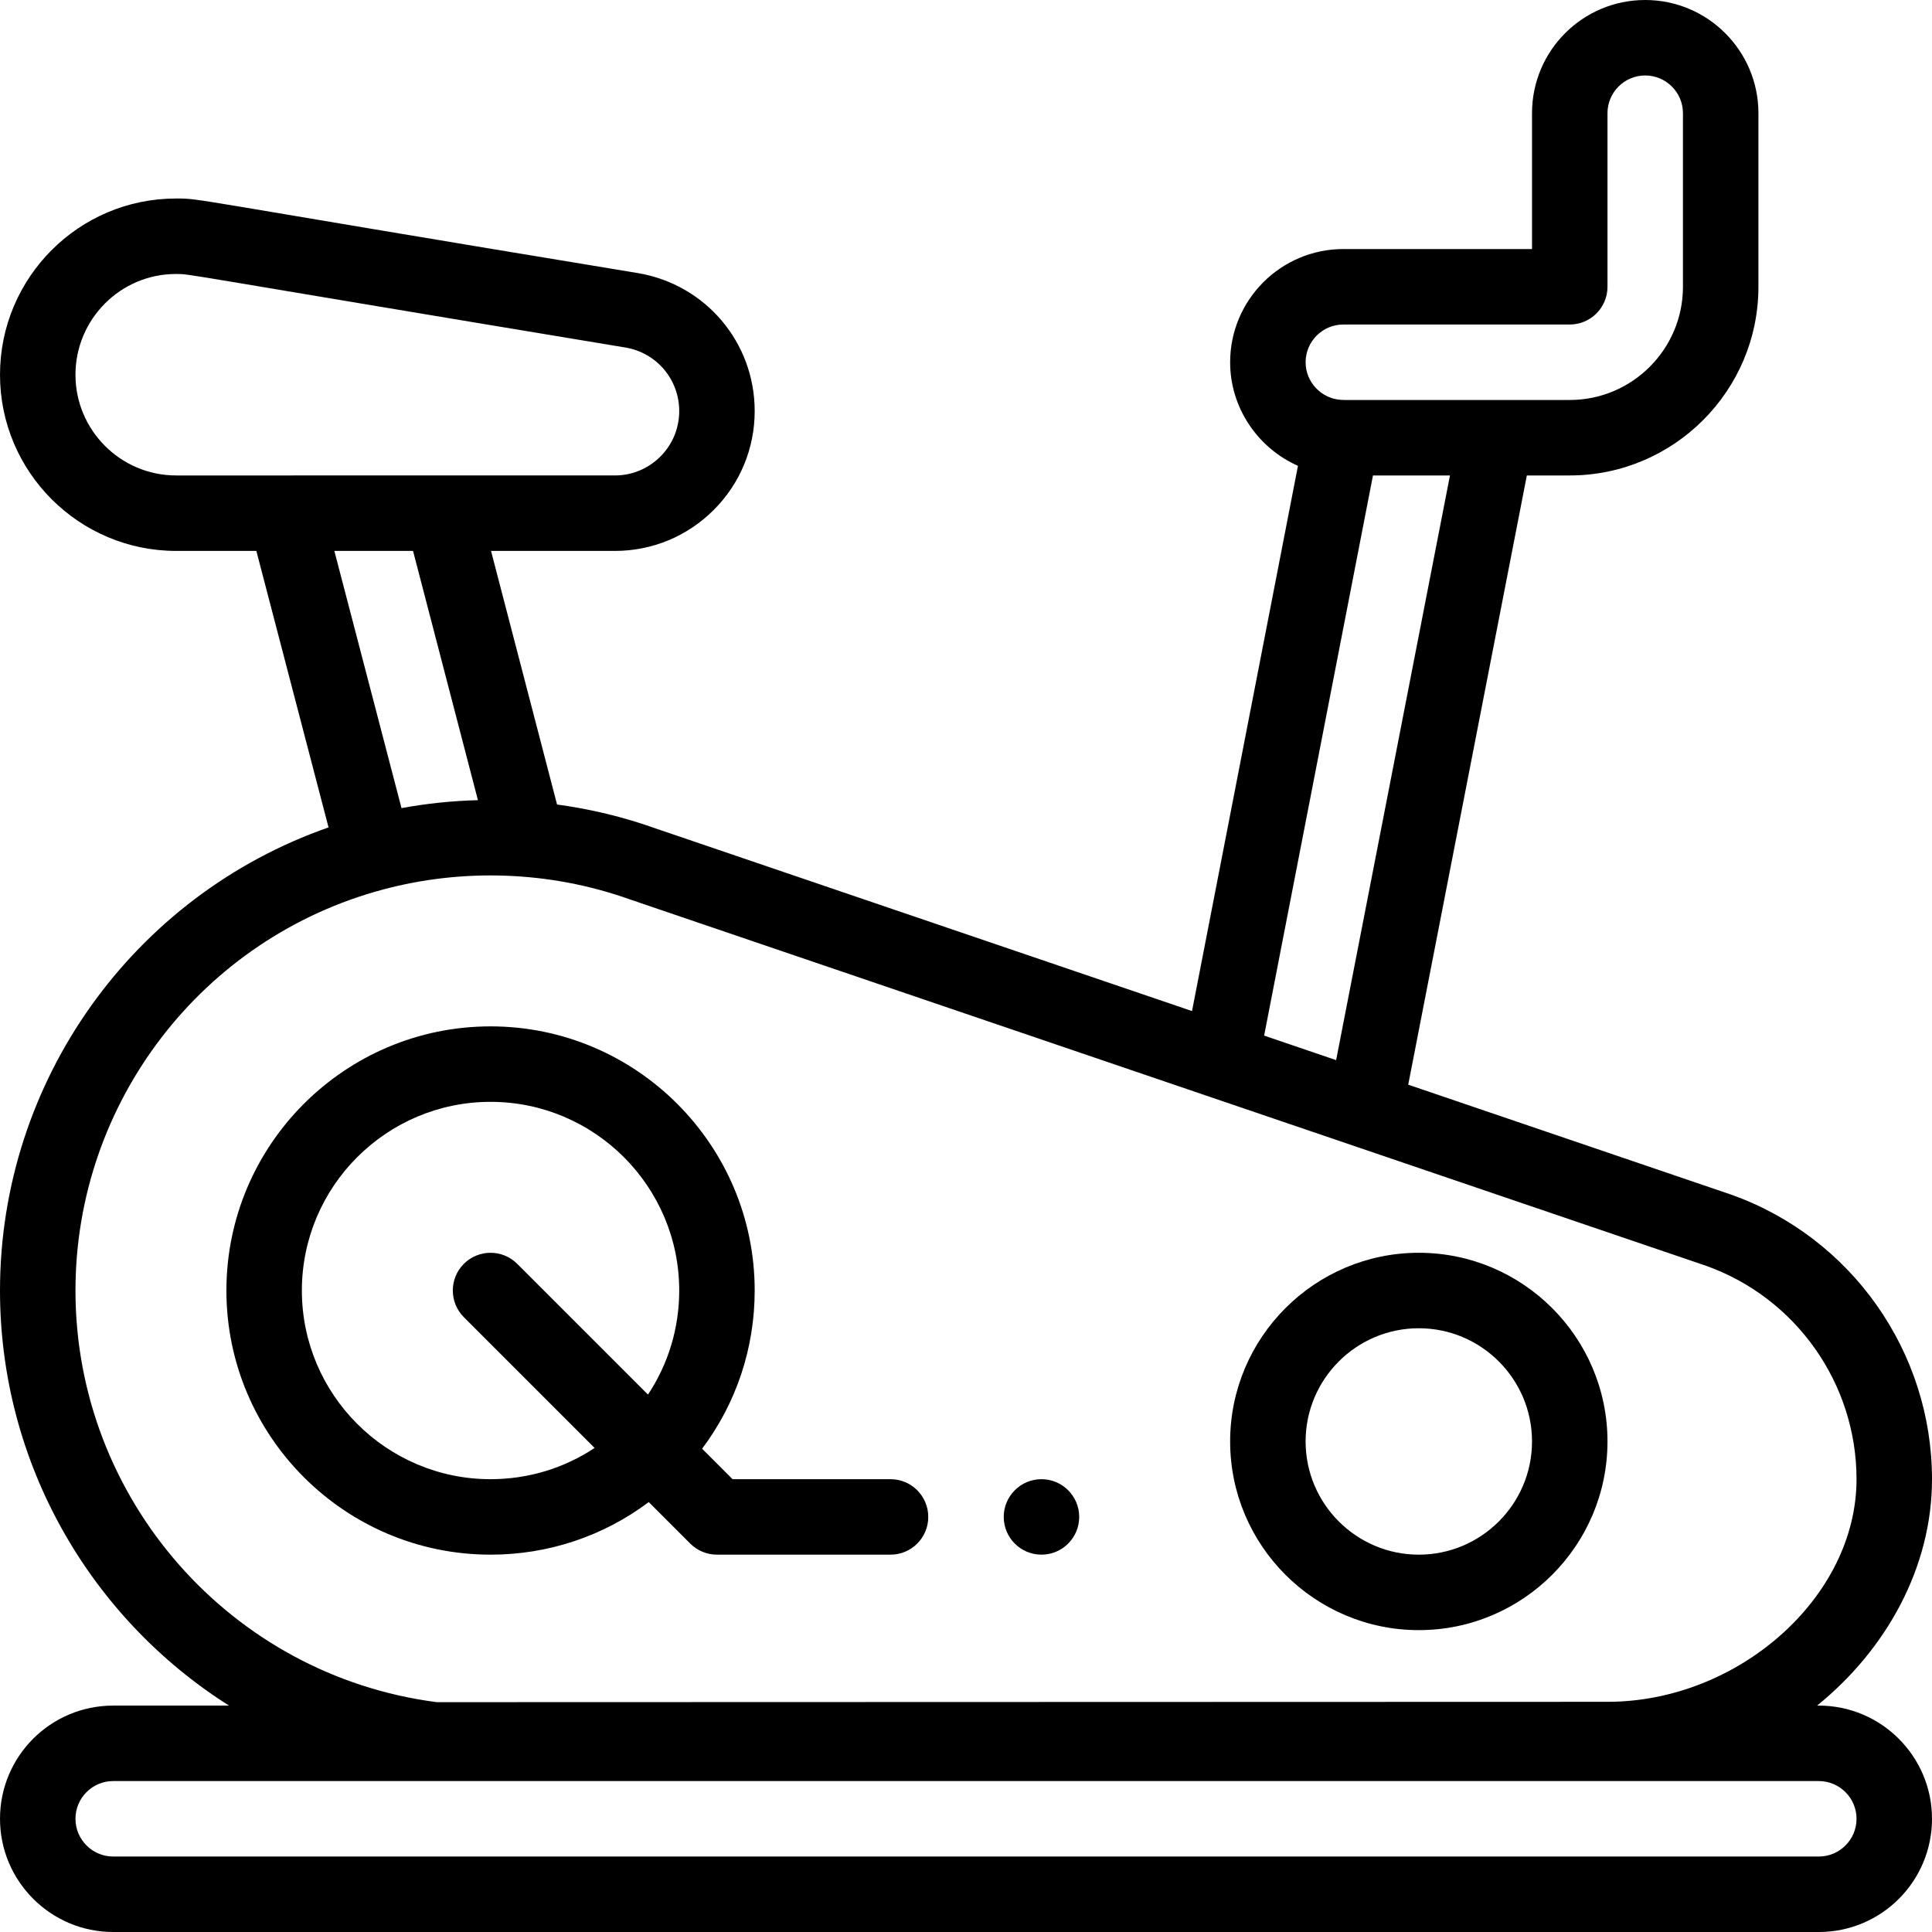
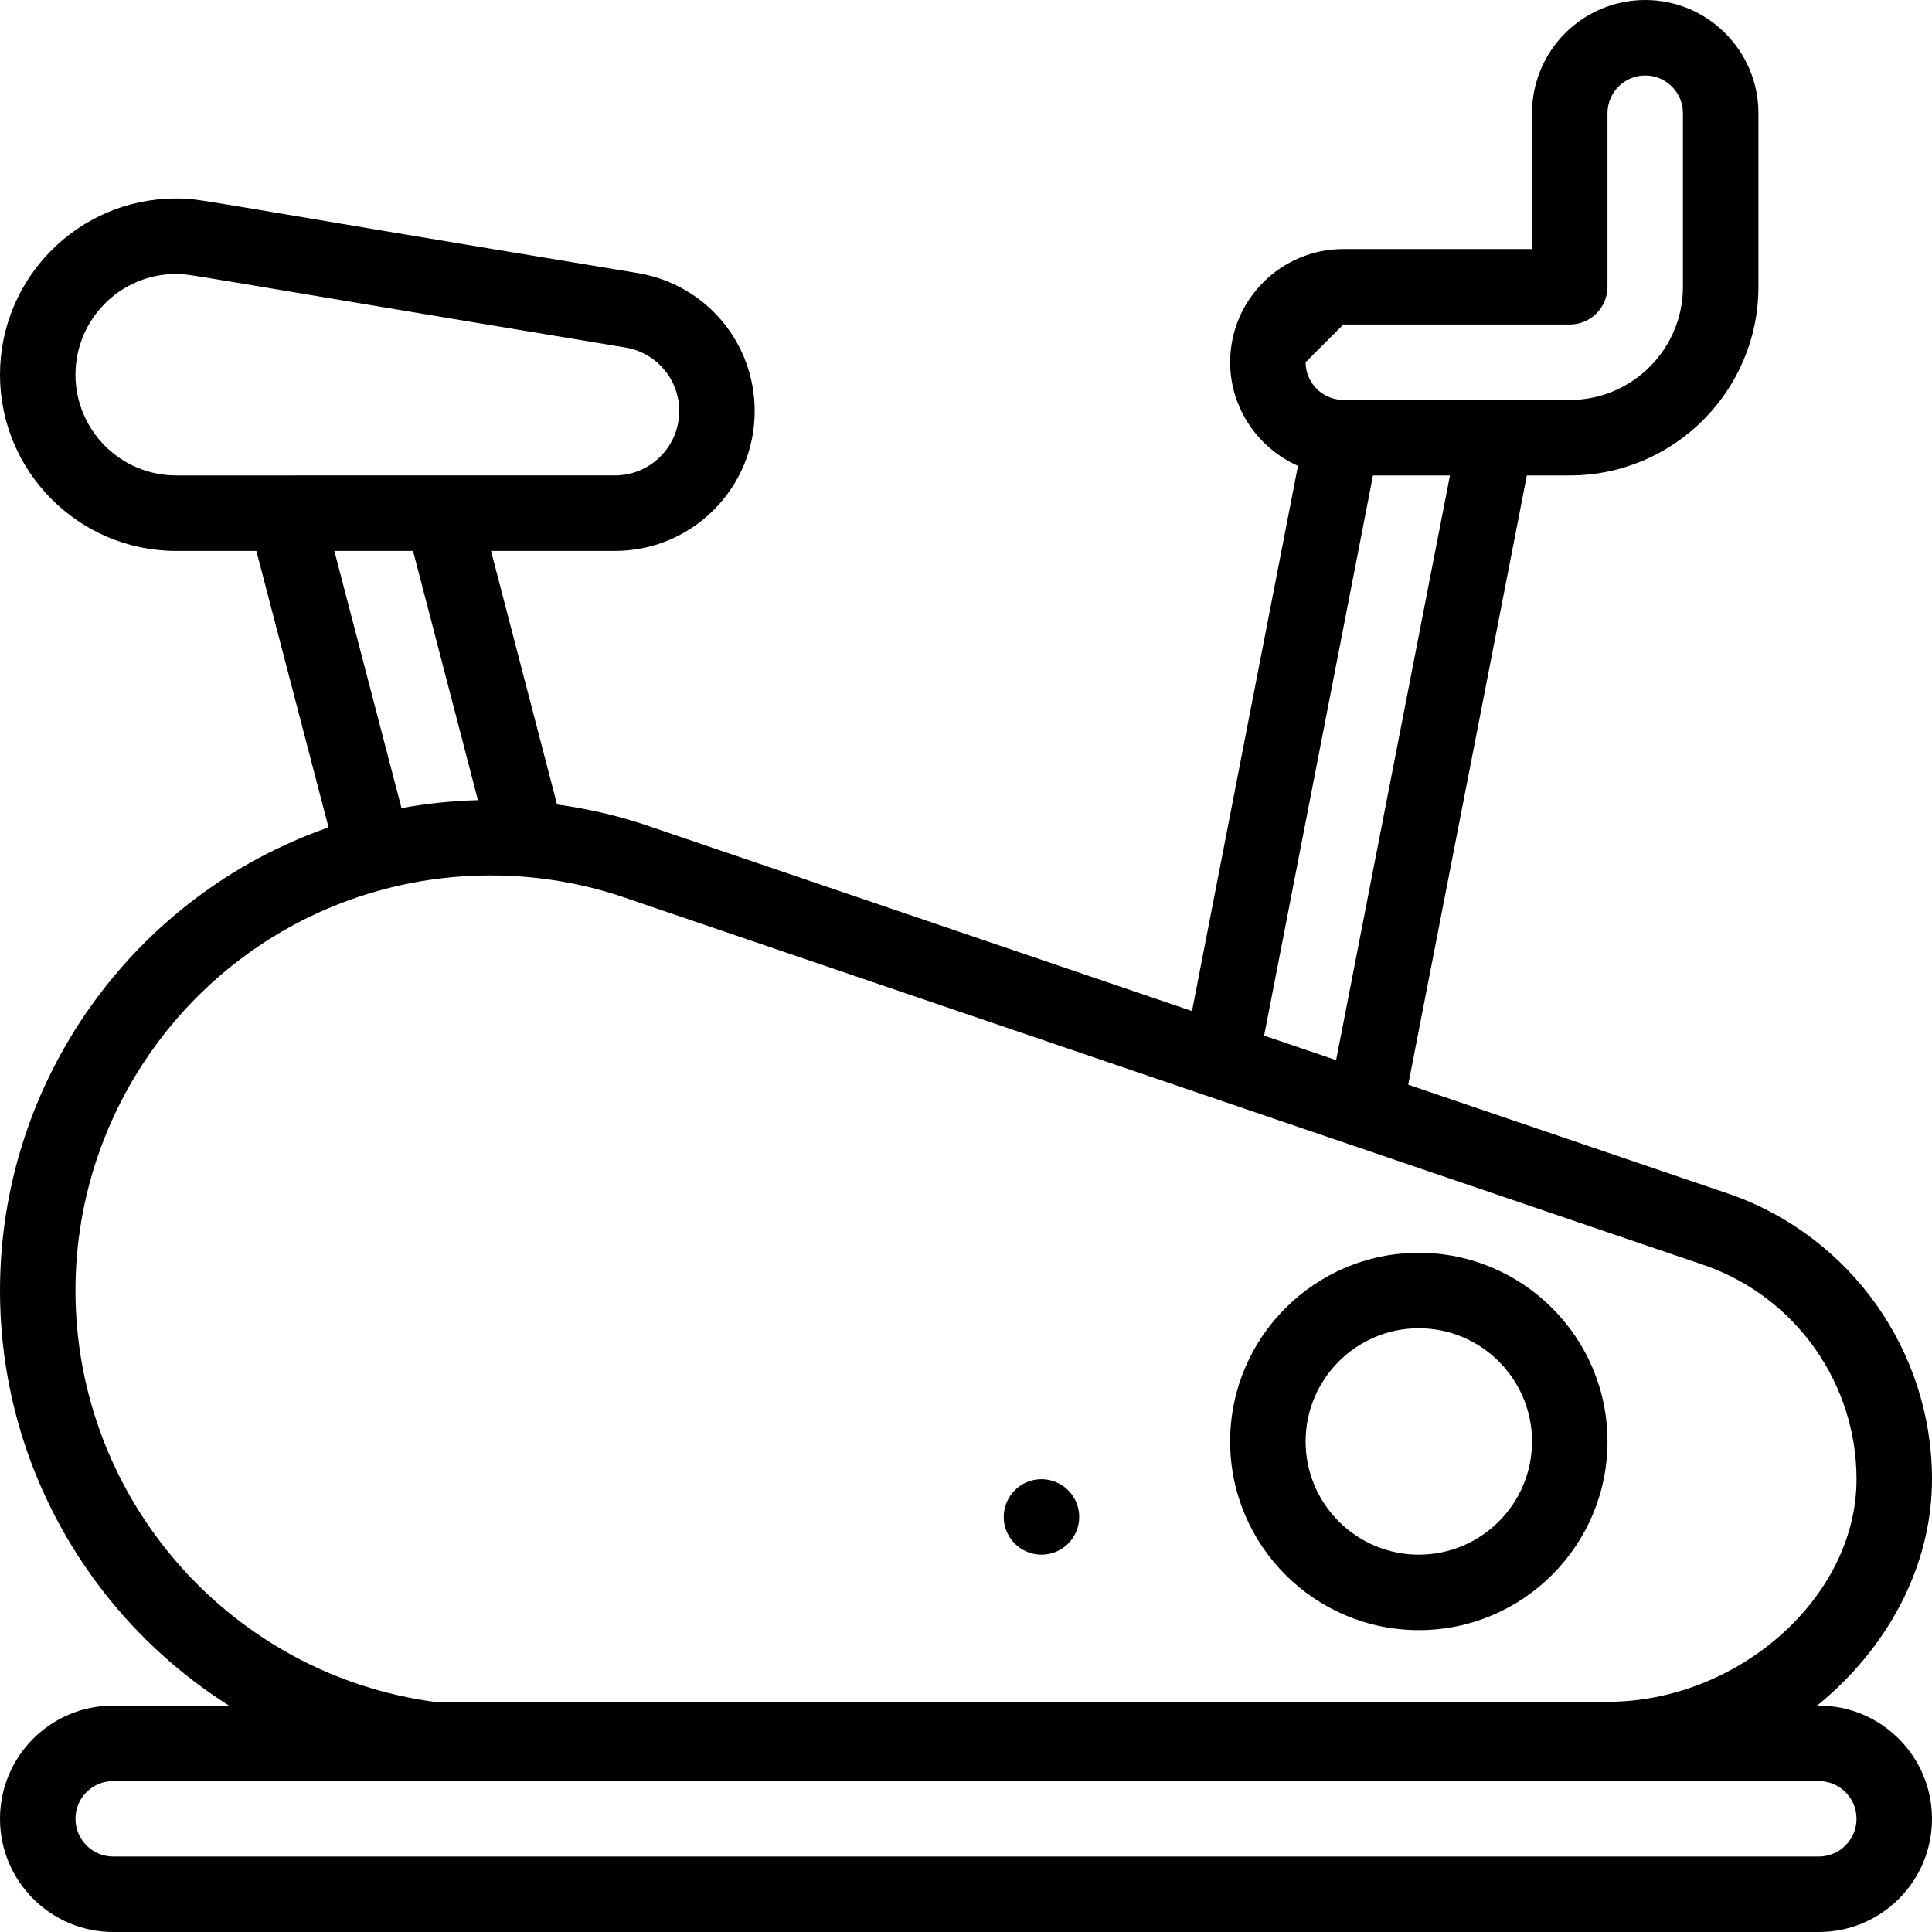
<svg xmlns="http://www.w3.org/2000/svg" version="1.1" viewBox="0 0 512 512" xml:space="preserve">
  <g>
    <g>
      <path fill="#000000" d="M276,392c-5.52,0-10,4.48-10,10c0,5.52,4.48,10,10,10c5.52,0,10-4.48,10-10C286,396.48,281.52,392,276,392z" />
    </g>
  </g>
  <g>
    <g>
-       <path fill="#000000" d="M482,452h-0.448C499.962,437.082,512,415.325,512,392c0-33.782-21.379-64.084-53.198-75.402c-0.043-0.015-0.086-0.03-0.129-0.045l-85.479-29.103L404.63,126H416c27.57,0,50-22.43,50-50V30c0-16.542-13.458-30-30-30c-16.575,0-30,13.425-30,30v36h-50c-16.542,0-30,13.458-30,30c0,12.174,7.421,22.78,17.974,27.453l-28.077,144.489l-142.41-48.486c-8.368-2.974-17.044-5.06-25.863-6.253L130.127,146h32.803c9.899,0,19.208-3.856,26.211-10.858C196.144,128.139,200,118.83,200,108.93c0-18.188-13.026-33.565-30.976-36.563C47.12,52.274,53.514,52.61,46.61,52.61C20.909,52.61,0,73.56,0,99.31C0,125.055,20.945,146,46.69,146h21.246l19.132,73.271C35.336,237.321,0,286.436,0,342c0,45.87,24.008,86.812,60.69,110H30c-16.574,0-30,13.424-30,30c0,16.542,13.458,30,30,30h452c16.575,0,30-13.425,30-30C512,465.458,498.542,452,482,452z M356,86h60c5.522,0,10-4.478,10-10V30c0-5.519,4.479-10,10-10c5.514,0,10,4.486,10,10v46c0,16.542-13.458,30-30,30c-11.81,0-47.195,0-59.585,0c-0.32-0.026-0.637-0.036-0.953-0.031C350.215,105.694,346,101.297,346,96C346,90.486,350.486,86,356,86z M363.852,126h20.403l-30.169,154.944l-19.079-6.496L363.852,126z M46.69,126C31.973,126,20,114.026,20,99.31c0-14.722,11.937-26.7,26.61-26.7c4.09,0-0.908-0.392,119.123,19.483C174,93.475,180,100.555,180,108.93c0,4.558-1.776,8.845-5.001,12.069c-3.225,3.225-7.511,5.001-12.069,5.001H46.69z M126.658,212.054c-6.823,0.173-13.597,0.881-20.255,2.104L88.607,146h20.853L126.658,212.054z M20,342c0-49.853,33.605-93.575,81.733-106.327c20.642-5.497,43.667-4.99,65.112,2.648c0.044,0.016,0.088,0.03,0.132,0.046l285.186,97.097C475.993,343.972,492,366.684,492,392c0,31.395-31.442,58.986-65.971,59l-310.275,0.092C61.122,444.029,20,397.234,20,342z M482,492H30c-5.514,0-10-4.486-10-10c0-5.521,4.479-10,10-10c8.364,0,362.062,0,452,0c5.514,0,10,4.486,10,10C492,487.519,487.521,492,482,492z" />
+       <path fill="#000000" d="M482,452h-0.448C499.962,437.082,512,415.325,512,392c0-33.782-21.379-64.084-53.198-75.402c-0.043-0.015-0.086-0.03-0.129-0.045l-85.479-29.103L404.63,126H416c27.57,0,50-22.43,50-50V30c0-16.542-13.458-30-30-30c-16.575,0-30,13.425-30,30v36h-50c-16.542,0-30,13.458-30,30c0,12.174,7.421,22.78,17.974,27.453l-28.077,144.489l-142.41-48.486c-8.368-2.974-17.044-5.06-25.863-6.253L130.127,146h32.803c9.899,0,19.208-3.856,26.211-10.858C196.144,128.139,200,118.83,200,108.93c0-18.188-13.026-33.565-30.976-36.563C47.12,52.274,53.514,52.61,46.61,52.61C20.909,52.61,0,73.56,0,99.31C0,125.055,20.945,146,46.69,146h21.246l19.132,73.271C35.336,237.321,0,286.436,0,342c0,45.87,24.008,86.812,60.69,110H30c-16.574,0-30,13.424-30,30c0,16.542,13.458,30,30,30h452c16.575,0,30-13.425,30-30C512,465.458,498.542,452,482,452z M356,86h60c5.522,0,10-4.478,10-10V30c0-5.519,4.479-10,10-10c5.514,0,10,4.486,10,10v46c0,16.542-13.458,30-30,30c-11.81,0-47.195,0-59.585,0c-0.32-0.026-0.637-0.036-0.953-0.031C350.215,105.694,346,101.297,346,96z M363.852,126h20.403l-30.169,154.944l-19.079-6.496L363.852,126z M46.69,126C31.973,126,20,114.026,20,99.31c0-14.722,11.937-26.7,26.61-26.7c4.09,0-0.908-0.392,119.123,19.483C174,93.475,180,100.555,180,108.93c0,4.558-1.776,8.845-5.001,12.069c-3.225,3.225-7.511,5.001-12.069,5.001H46.69z M126.658,212.054c-6.823,0.173-13.597,0.881-20.255,2.104L88.607,146h20.853L126.658,212.054z M20,342c0-49.853,33.605-93.575,81.733-106.327c20.642-5.497,43.667-4.99,65.112,2.648c0.044,0.016,0.088,0.03,0.132,0.046l285.186,97.097C475.993,343.972,492,366.684,492,392c0,31.395-31.442,58.986-65.971,59l-310.275,0.092C61.122,444.029,20,397.234,20,342z M482,492H30c-5.514,0-10-4.486-10-10c0-5.521,4.479-10,10-10c8.364,0,362.062,0,452,0c5.514,0,10,4.486,10,10C492,487.519,487.521,492,482,492z" />
    </g>
  </g>
  <g>
    <g>
      <path fill="#000000" d="M376,332c-27.57,0-50,22.43-50,50s22.43,50,50,50s50-22.43,50-50S403.57,332,376,332z M376,412c-16.542,0-30-13.458-30-30s13.458-30,30-30s30,13.458,30,30S392.542,412,376,412z" />
    </g>
  </g>
  <g>
    <g>
-       <path fill="#000000" d="M236,392h-41.858l-8.076-8.076C195.104,371.882,200,357.317,200,342c0-38.598-31.402-70-70-70c-38.598,0-70,31.402-70,70c0,38.598,31.402,70,70,70c15.315,0,29.879-4.894,41.923-13.934l11.006,11.006c1.875,1.875,4.419,2.929,7.071,2.929h46c5.522,0,10-4.478,10-10C246,396.479,241.522,392,236,392z M171.722,369.58l-34.651-34.651c-3.905-3.904-10.237-3.904-14.142,0c-3.905,3.905-3.905,10.237,0,14.143l34.65,34.65C149.465,389.106,139.954,392,130,392c-27.57,0-50-22.43-50-50s22.43-50,50-50s50,22.43,50,50C180,351.955,177.105,361.468,171.722,369.58z" />
-     </g>
+       </g>
  </g>
</svg>